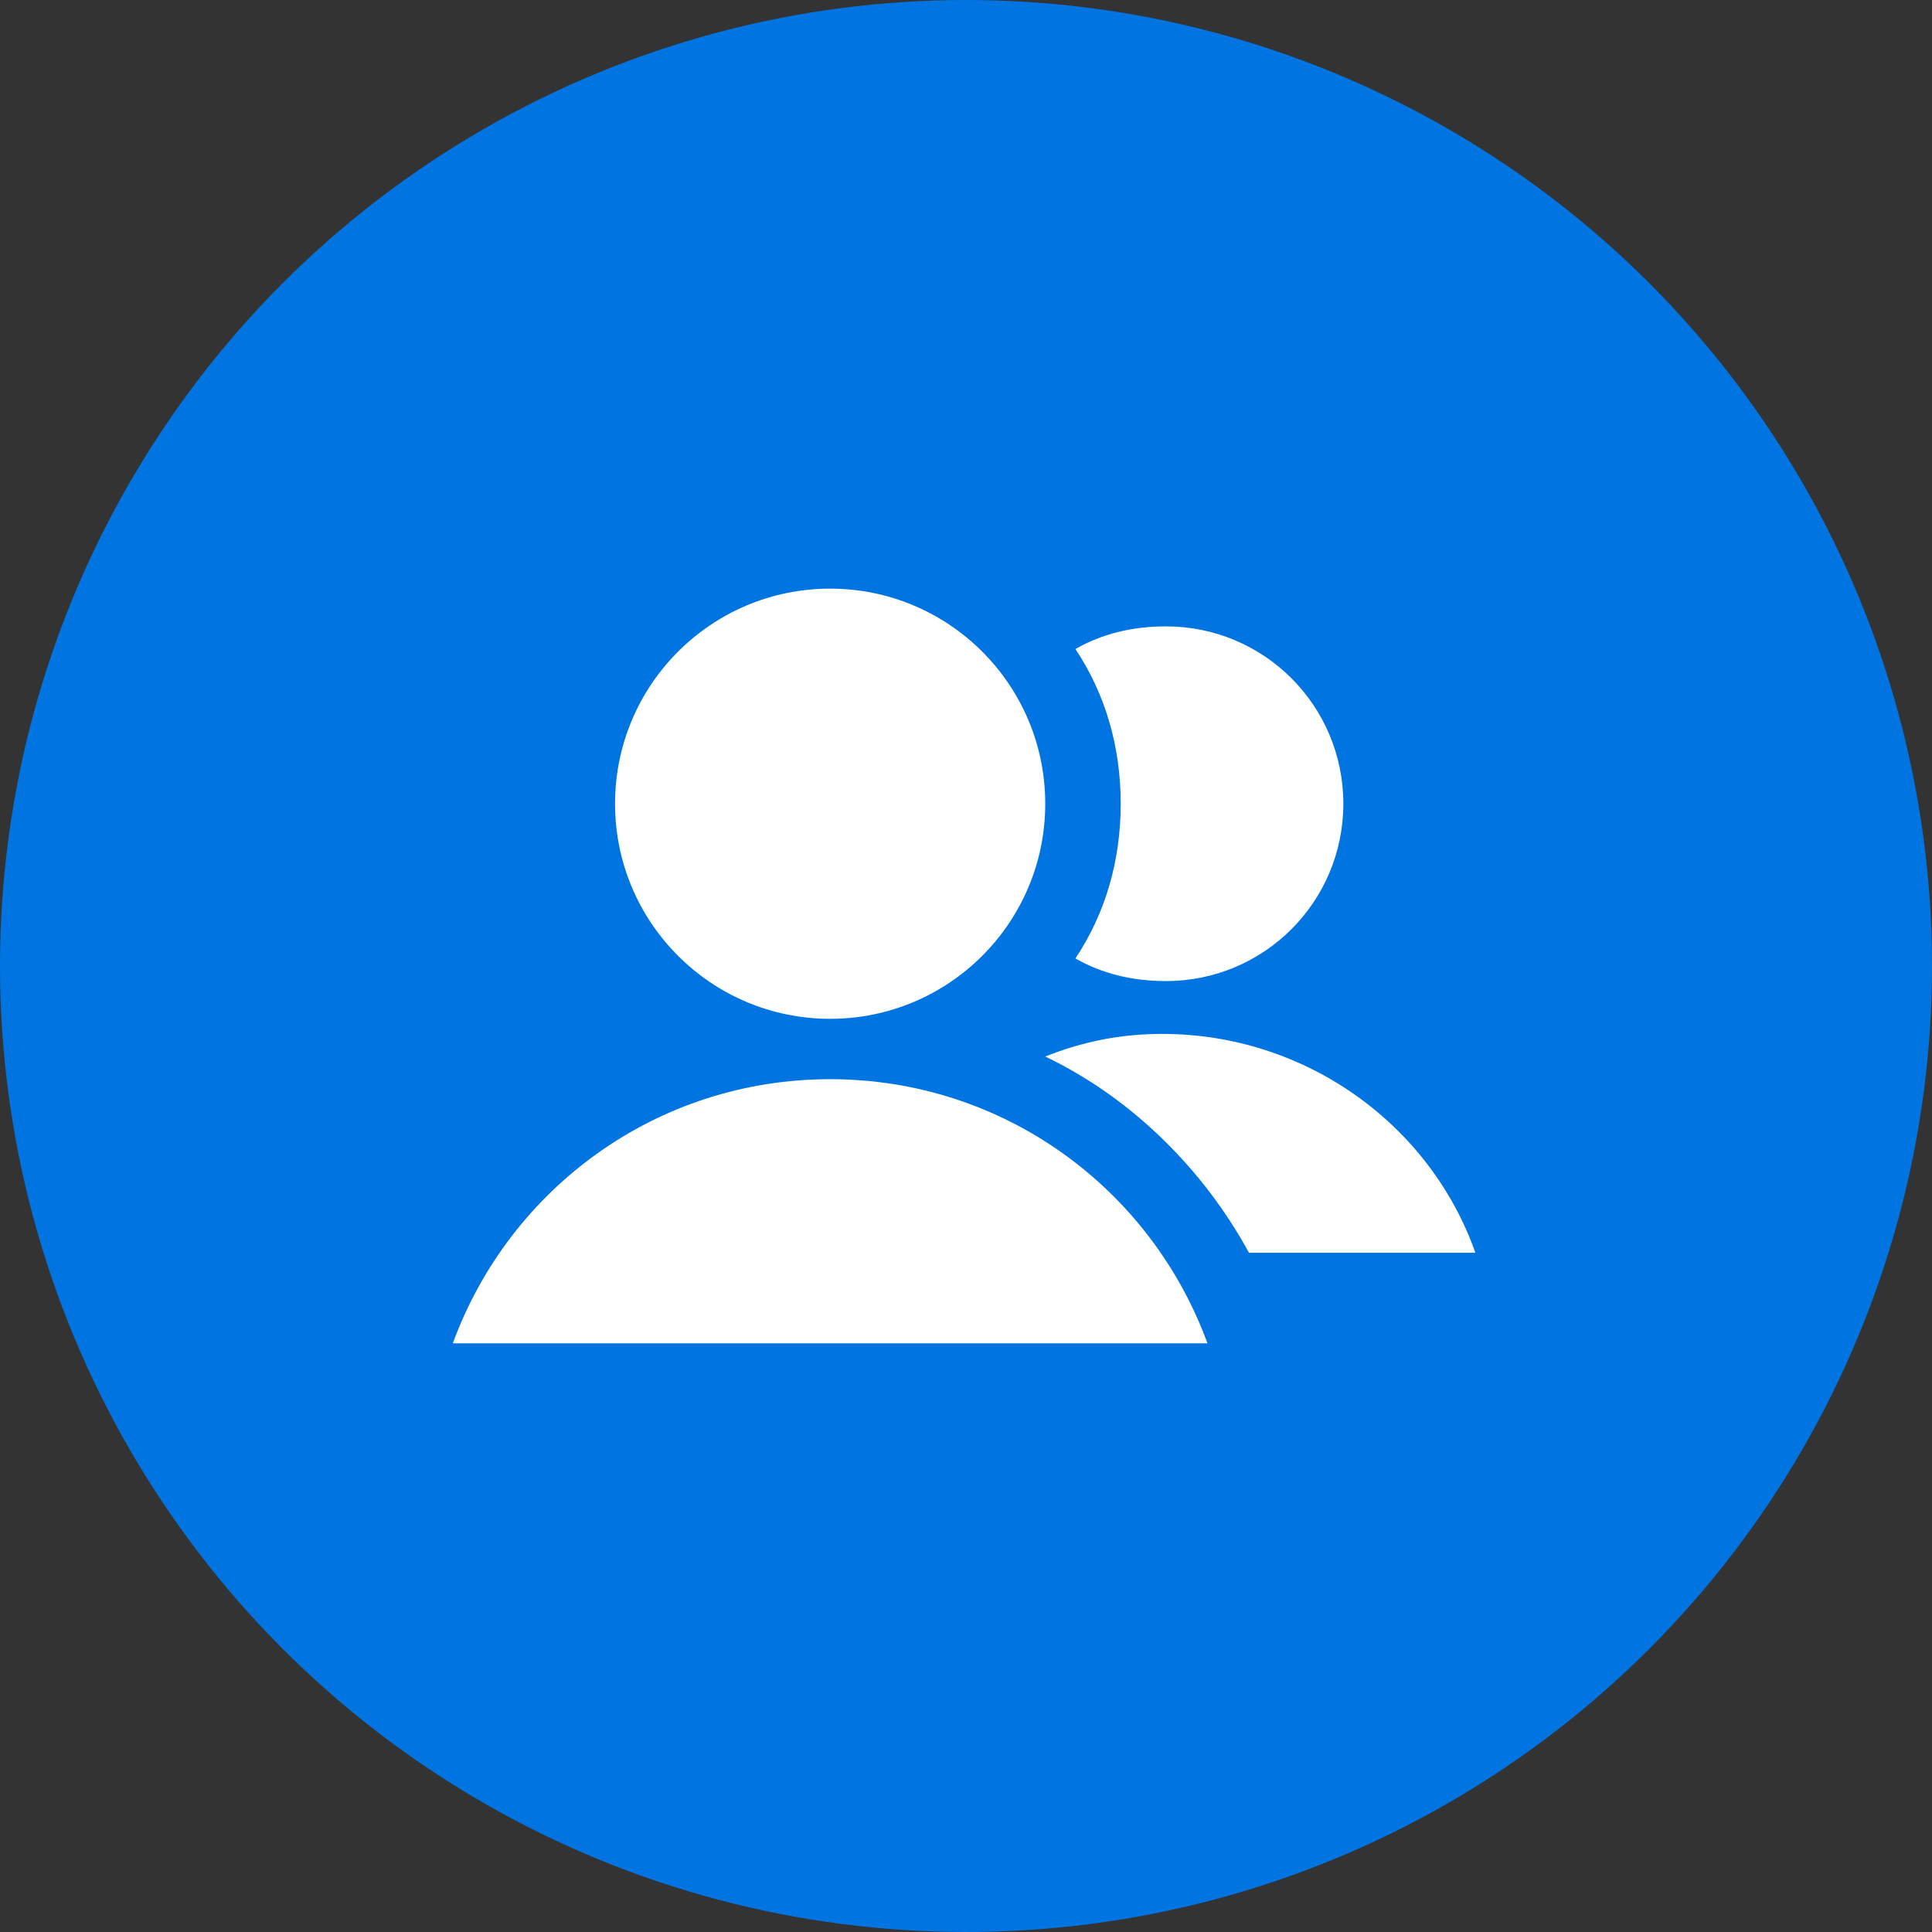
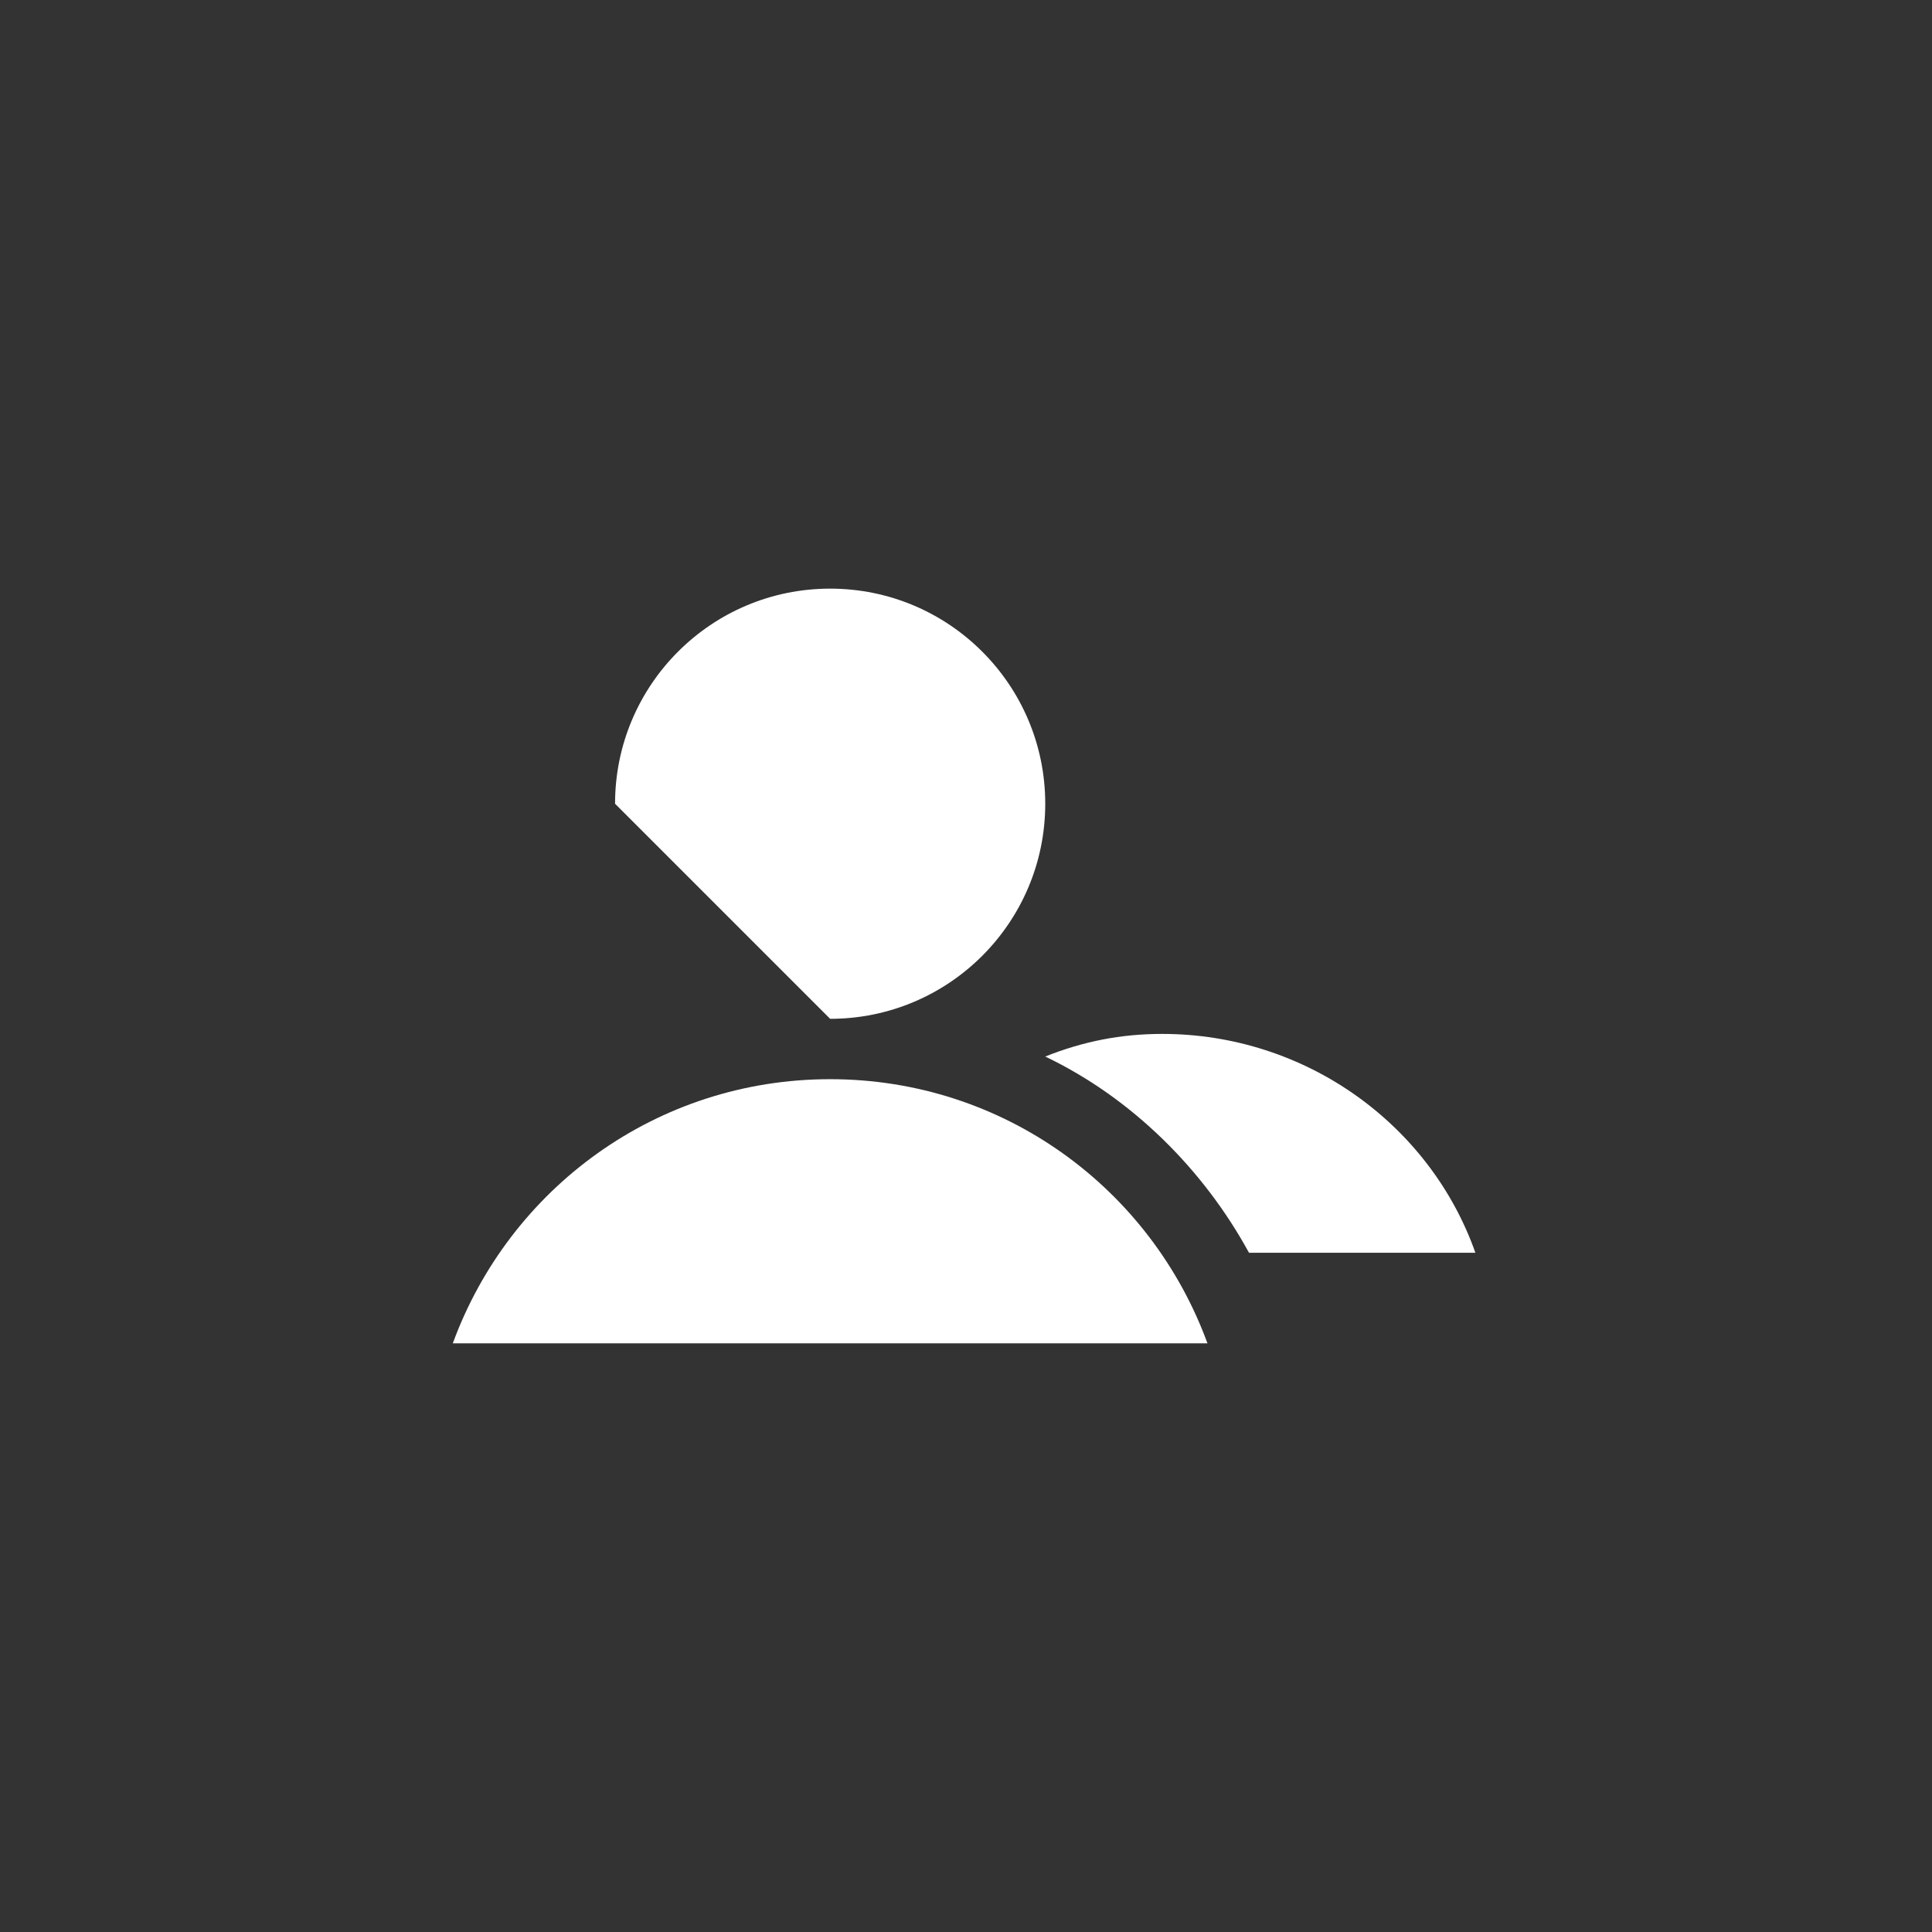
<svg xmlns="http://www.w3.org/2000/svg" width="65" height="65" viewBox="0 0 65 65" fill="none">
  <rect x="0" y="0" width="65" height="65" fill="#333333" stroke="none" />
-   <circle cx="32.5" cy="32.5" r="32.5" fill="#0075E1" />
  <path fill-rule="evenodd" clip-rule="evenodd" d="M42.021 42.148H49.638C48.115 37.831 43.925 34.785 39.101 34.785C37.705 34.785 36.435 35.039 35.166 35.546C38.086 36.943 40.498 39.355 42.021 42.148Z" fill="white" />
-   <path fill-rule="evenodd" clip-rule="evenodd" d="M39.228 33.007C38.085 33.007 37.07 32.753 36.181 32.246C37.197 30.722 37.705 28.945 37.705 27.041C37.705 25.136 37.197 23.359 36.181 21.835C37.07 21.328 38.085 21.074 39.228 21.074C42.529 21.074 45.195 23.74 45.195 27.041C45.195 30.341 42.529 33.007 39.228 33.007Z" fill="white" />
-   <path d="M27.929 34.277C31.926 34.277 35.166 31.037 35.166 27.041C35.166 23.044 31.926 19.804 27.929 19.804C23.933 19.804 20.693 23.044 20.693 27.041C20.693 31.037 23.933 34.277 27.929 34.277Z" fill="white" />
+   <path d="M27.929 34.277C31.926 34.277 35.166 31.037 35.166 27.041C35.166 23.044 31.926 19.804 27.929 19.804C23.933 19.804 20.693 23.044 20.693 27.041Z" fill="white" />
  <path fill-rule="evenodd" clip-rule="evenodd" d="M27.929 36.308C22.089 36.308 17.138 39.99 15.234 45.195H40.624C38.72 39.99 33.769 36.308 27.929 36.308Z" fill="white" />
</svg>